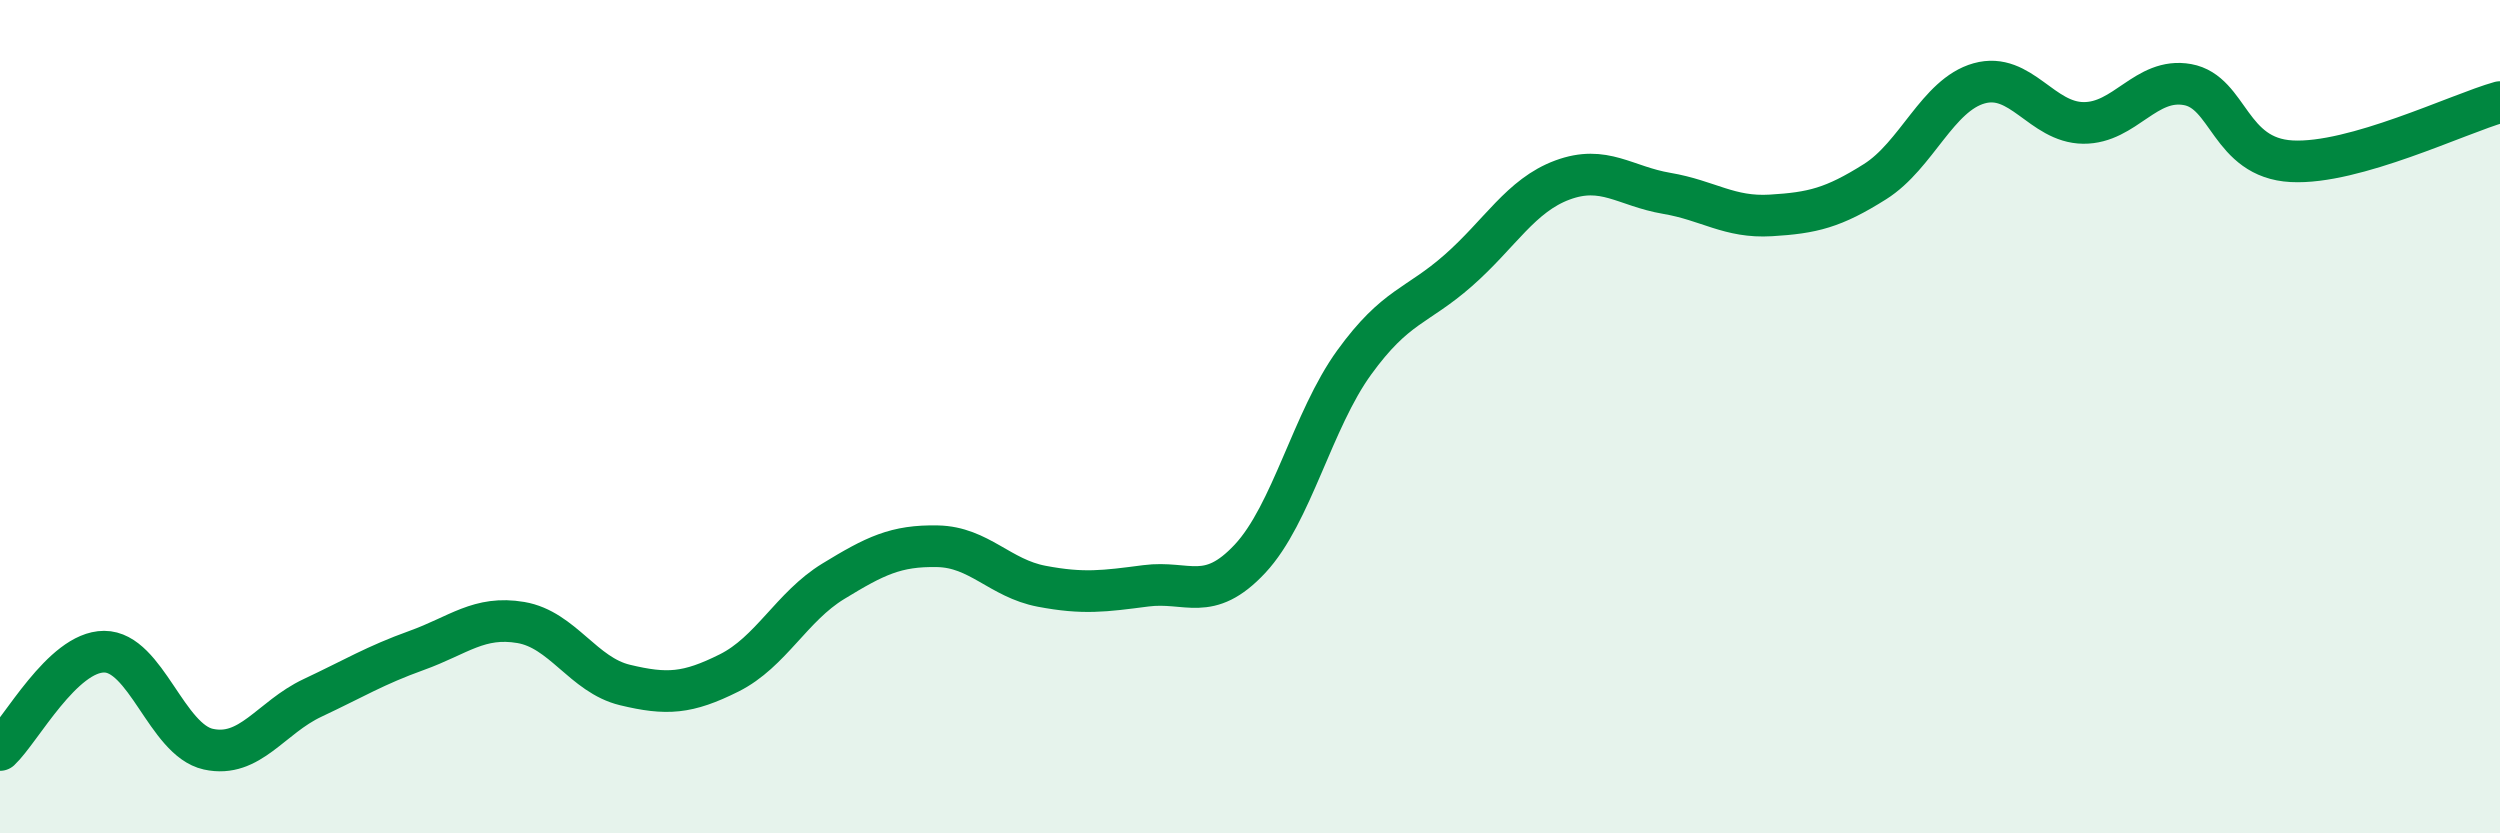
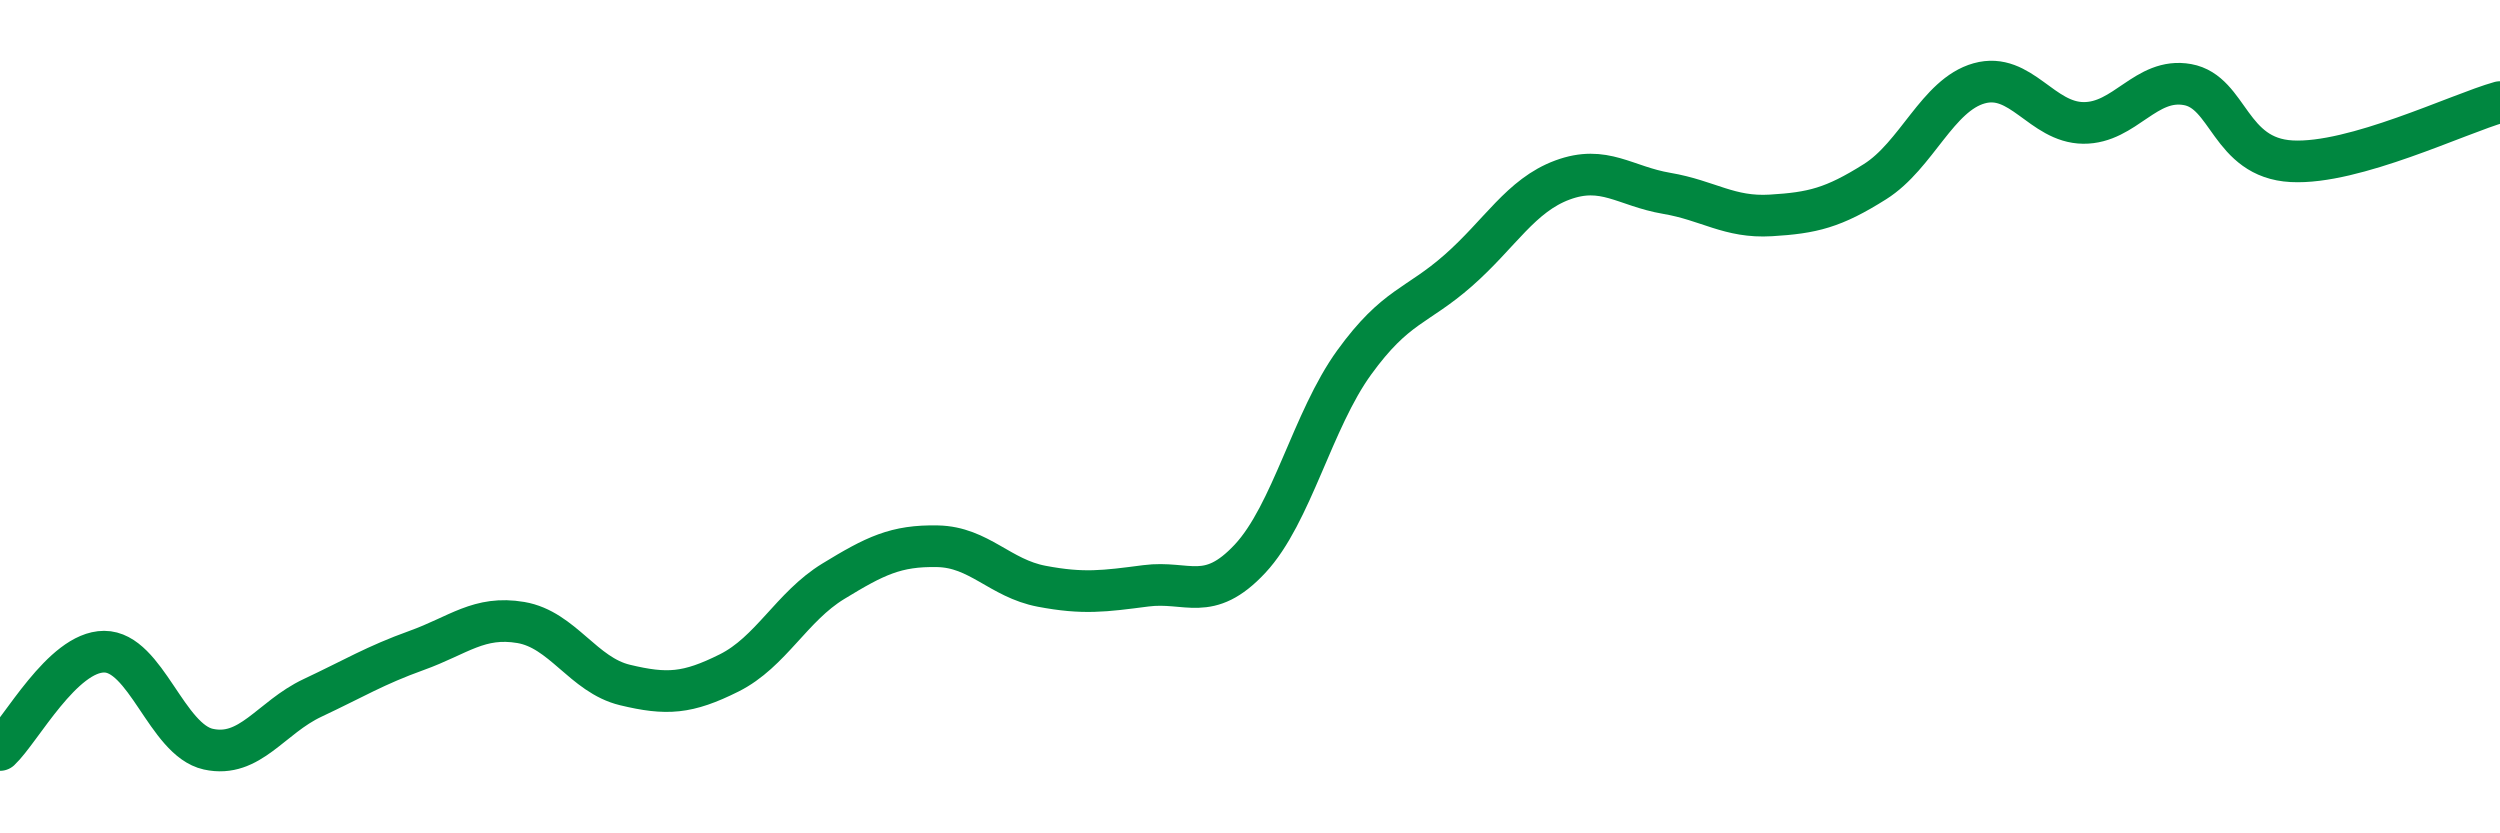
<svg xmlns="http://www.w3.org/2000/svg" width="60" height="20" viewBox="0 0 60 20">
-   <path d="M 0,18 C 0.5,17.53 1.5,15.64 2.5,15.64 C 3.5,15.64 4,17.76 5,17.98 C 6,18.2 6.5,17.22 7.5,16.75 C 8.5,16.28 9,15.97 10,15.61 C 11,15.25 11.5,14.77 12.5,14.94 C 13.5,15.11 14,16.2 15,16.44 C 16,16.68 16.5,16.65 17.5,16.15 C 18.5,15.65 19,14.56 20,13.95 C 21,13.34 21.5,13.09 22.5,13.11 C 23.5,13.13 24,13.88 25,14.07 C 26,14.26 26.5,14.19 27.5,14.06 C 28.5,13.93 29,14.48 30,13.41 C 31,12.34 31.5,10.08 32.5,8.7 C 33.5,7.32 34,7.37 35,6.49 C 36,5.61 36.5,4.69 37.5,4.32 C 38.5,3.95 39,4.47 40,4.64 C 41,4.81 41.5,5.23 42.5,5.17 C 43.5,5.11 44,4.99 45,4.36 C 46,3.73 46.5,2.28 47.5,2 C 48.5,1.72 49,2.94 50,2.95 C 51,2.96 51.5,1.85 52.5,2.03 C 53.5,2.21 53.5,3.79 55,3.87 C 56.5,3.95 59,2.73 60,2.45L60 20L0 20Z" fill="#008740" opacity="0.1" stroke-linecap="round" stroke-linejoin="round" />
  <path d="M 0,18 C 0.5,17.53 1.5,15.64 2.5,15.64 C 3.5,15.64 4,17.76 5,17.98 C 6,18.2 6.5,17.22 7.5,16.75 C 8.5,16.28 9,15.97 10,15.61 C 11,15.25 11.5,14.77 12.5,14.94 C 13.5,15.11 14,16.2 15,16.44 C 16,16.68 16.5,16.65 17.5,16.15 C 18.5,15.65 19,14.56 20,13.95 C 21,13.34 21.5,13.09 22.5,13.11 C 23.5,13.13 24,13.88 25,14.07 C 26,14.26 26.5,14.19 27.5,14.06 C 28.5,13.93 29,14.48 30,13.41 C 31,12.34 31.5,10.08 32.5,8.7 C 33.5,7.32 34,7.37 35,6.49 C 36,5.61 36.5,4.69 37.5,4.32 C 38.5,3.95 39,4.47 40,4.64 C 41,4.81 41.5,5.23 42.5,5.17 C 43.5,5.11 44,4.99 45,4.36 C 46,3.73 46.5,2.28 47.5,2 C 48.5,1.72 49,2.94 50,2.95 C 51,2.96 51.5,1.85 52.5,2.03 C 53.5,2.21 53.5,3.79 55,3.87 C 56.5,3.95 59,2.73 60,2.45" stroke="#008740" stroke-width="1" fill="none" stroke-linecap="round" stroke-linejoin="round" />
</svg>